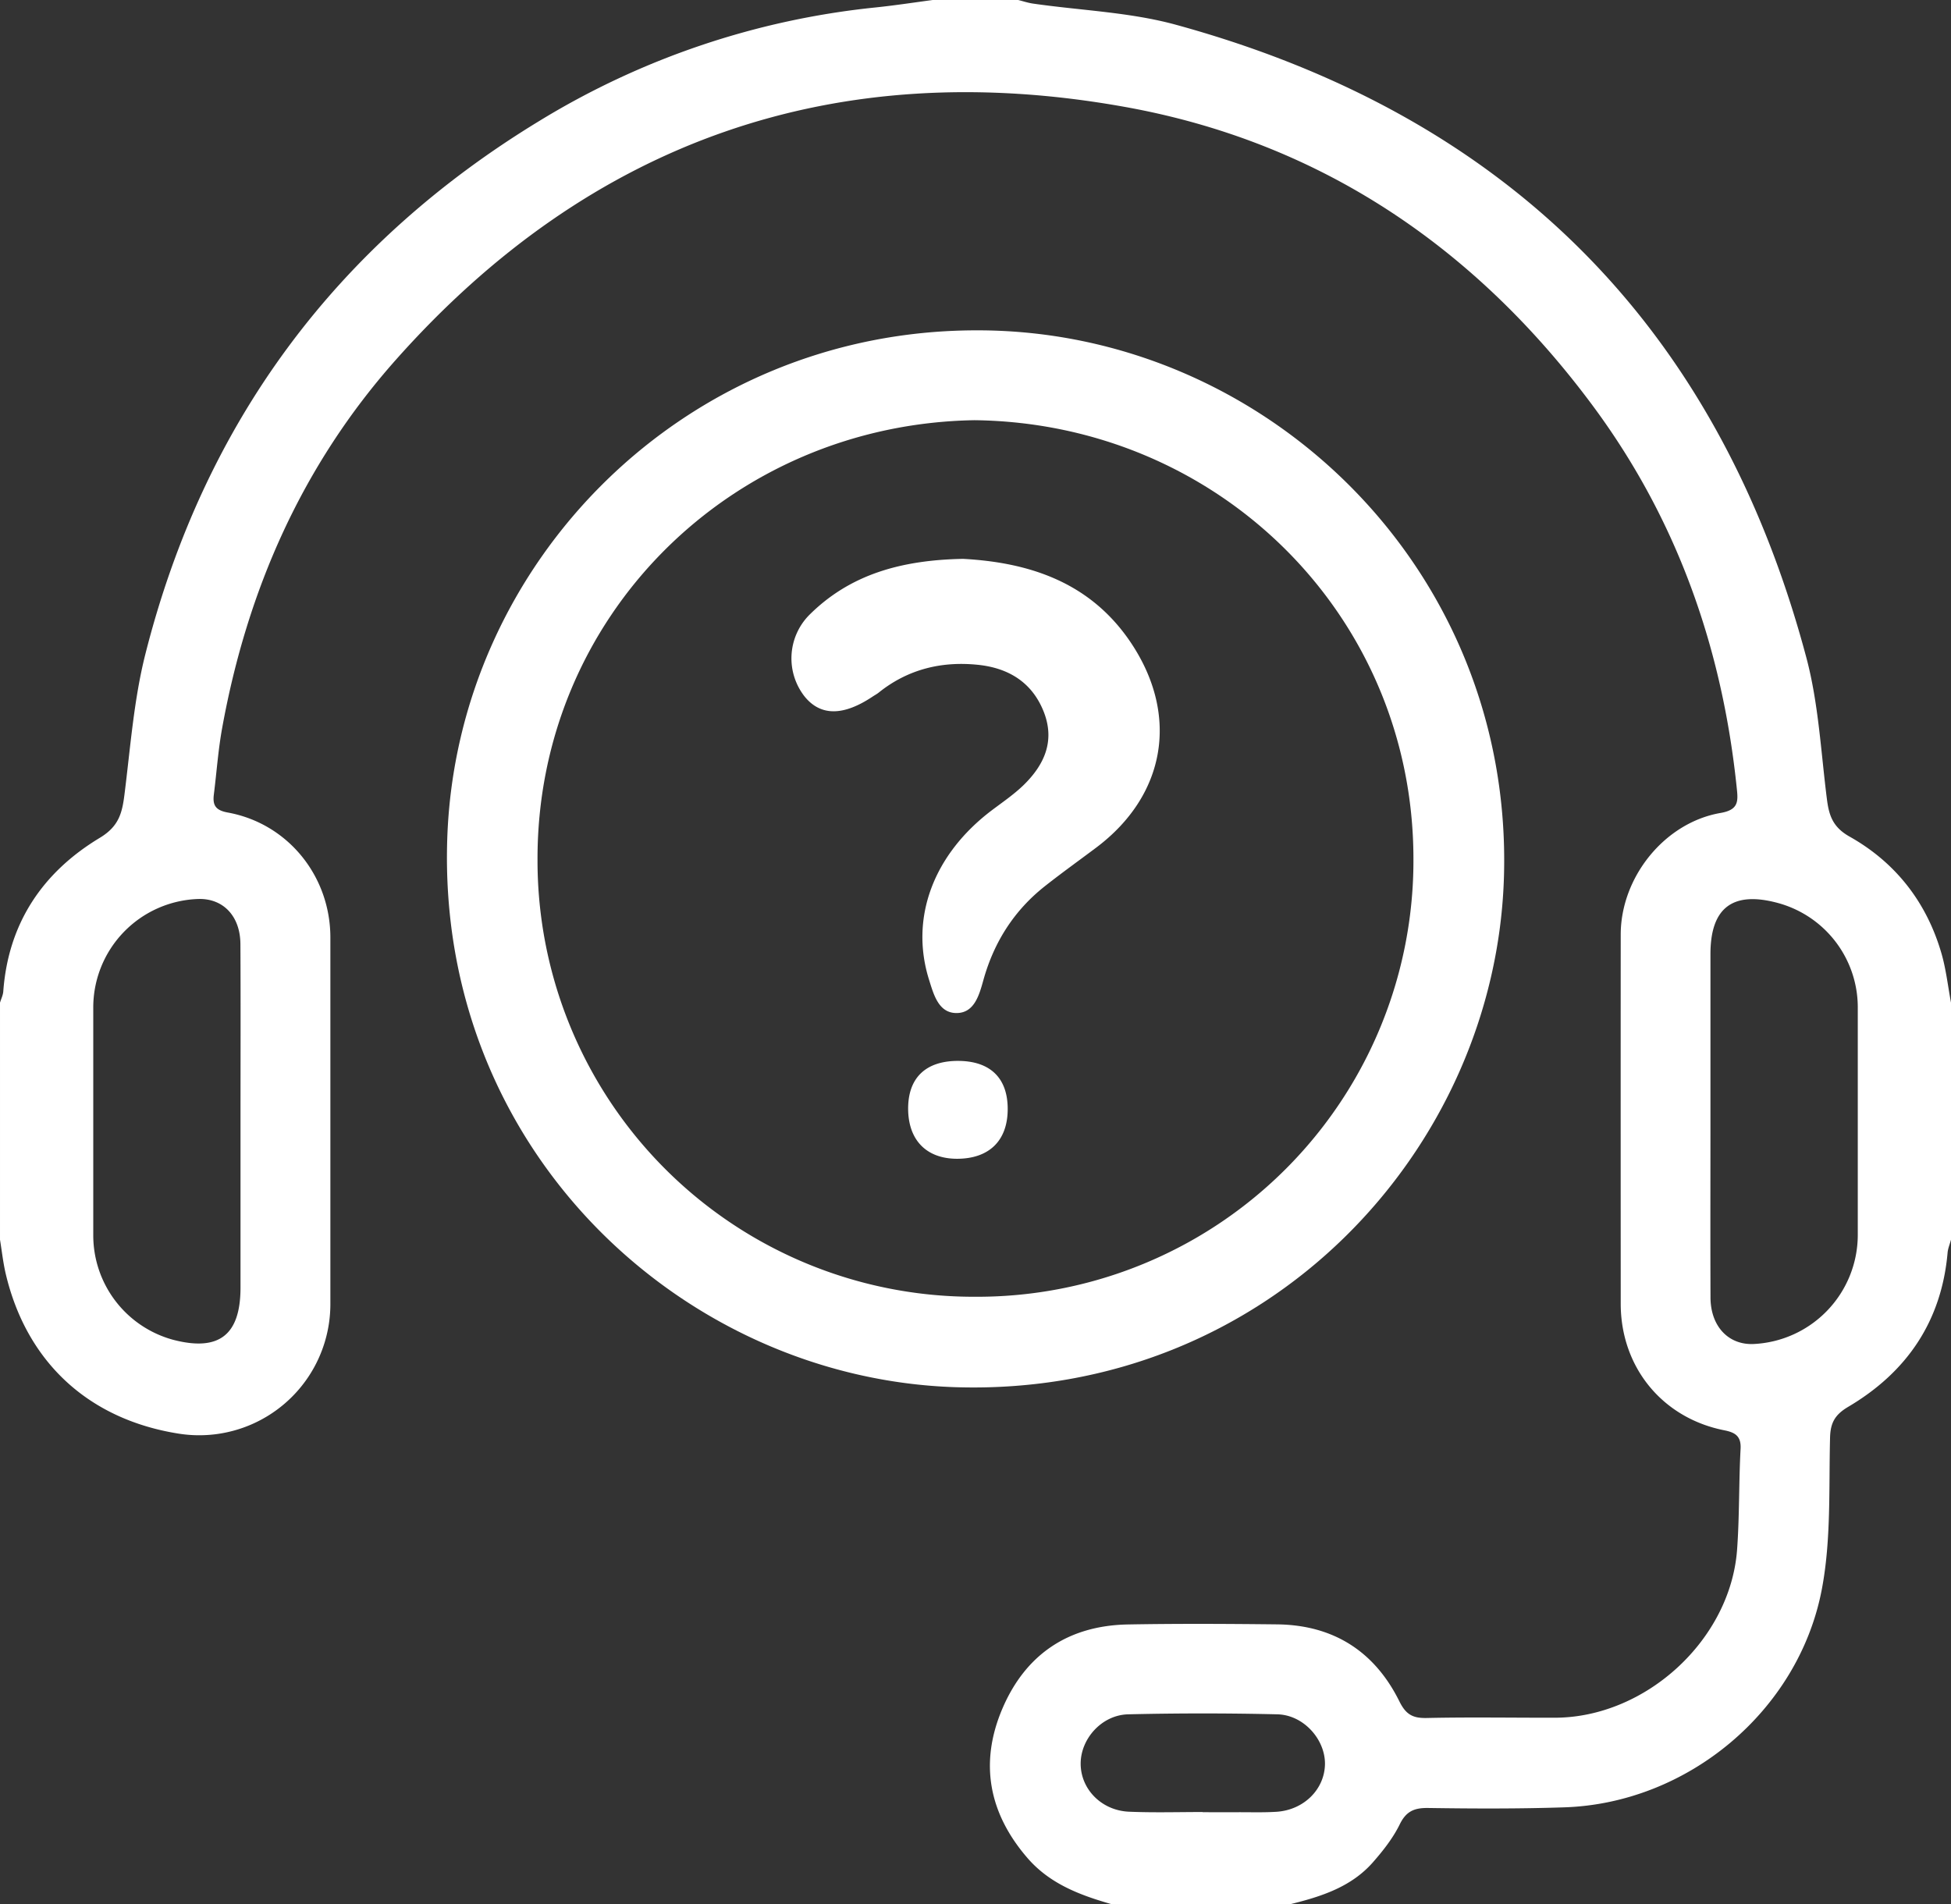
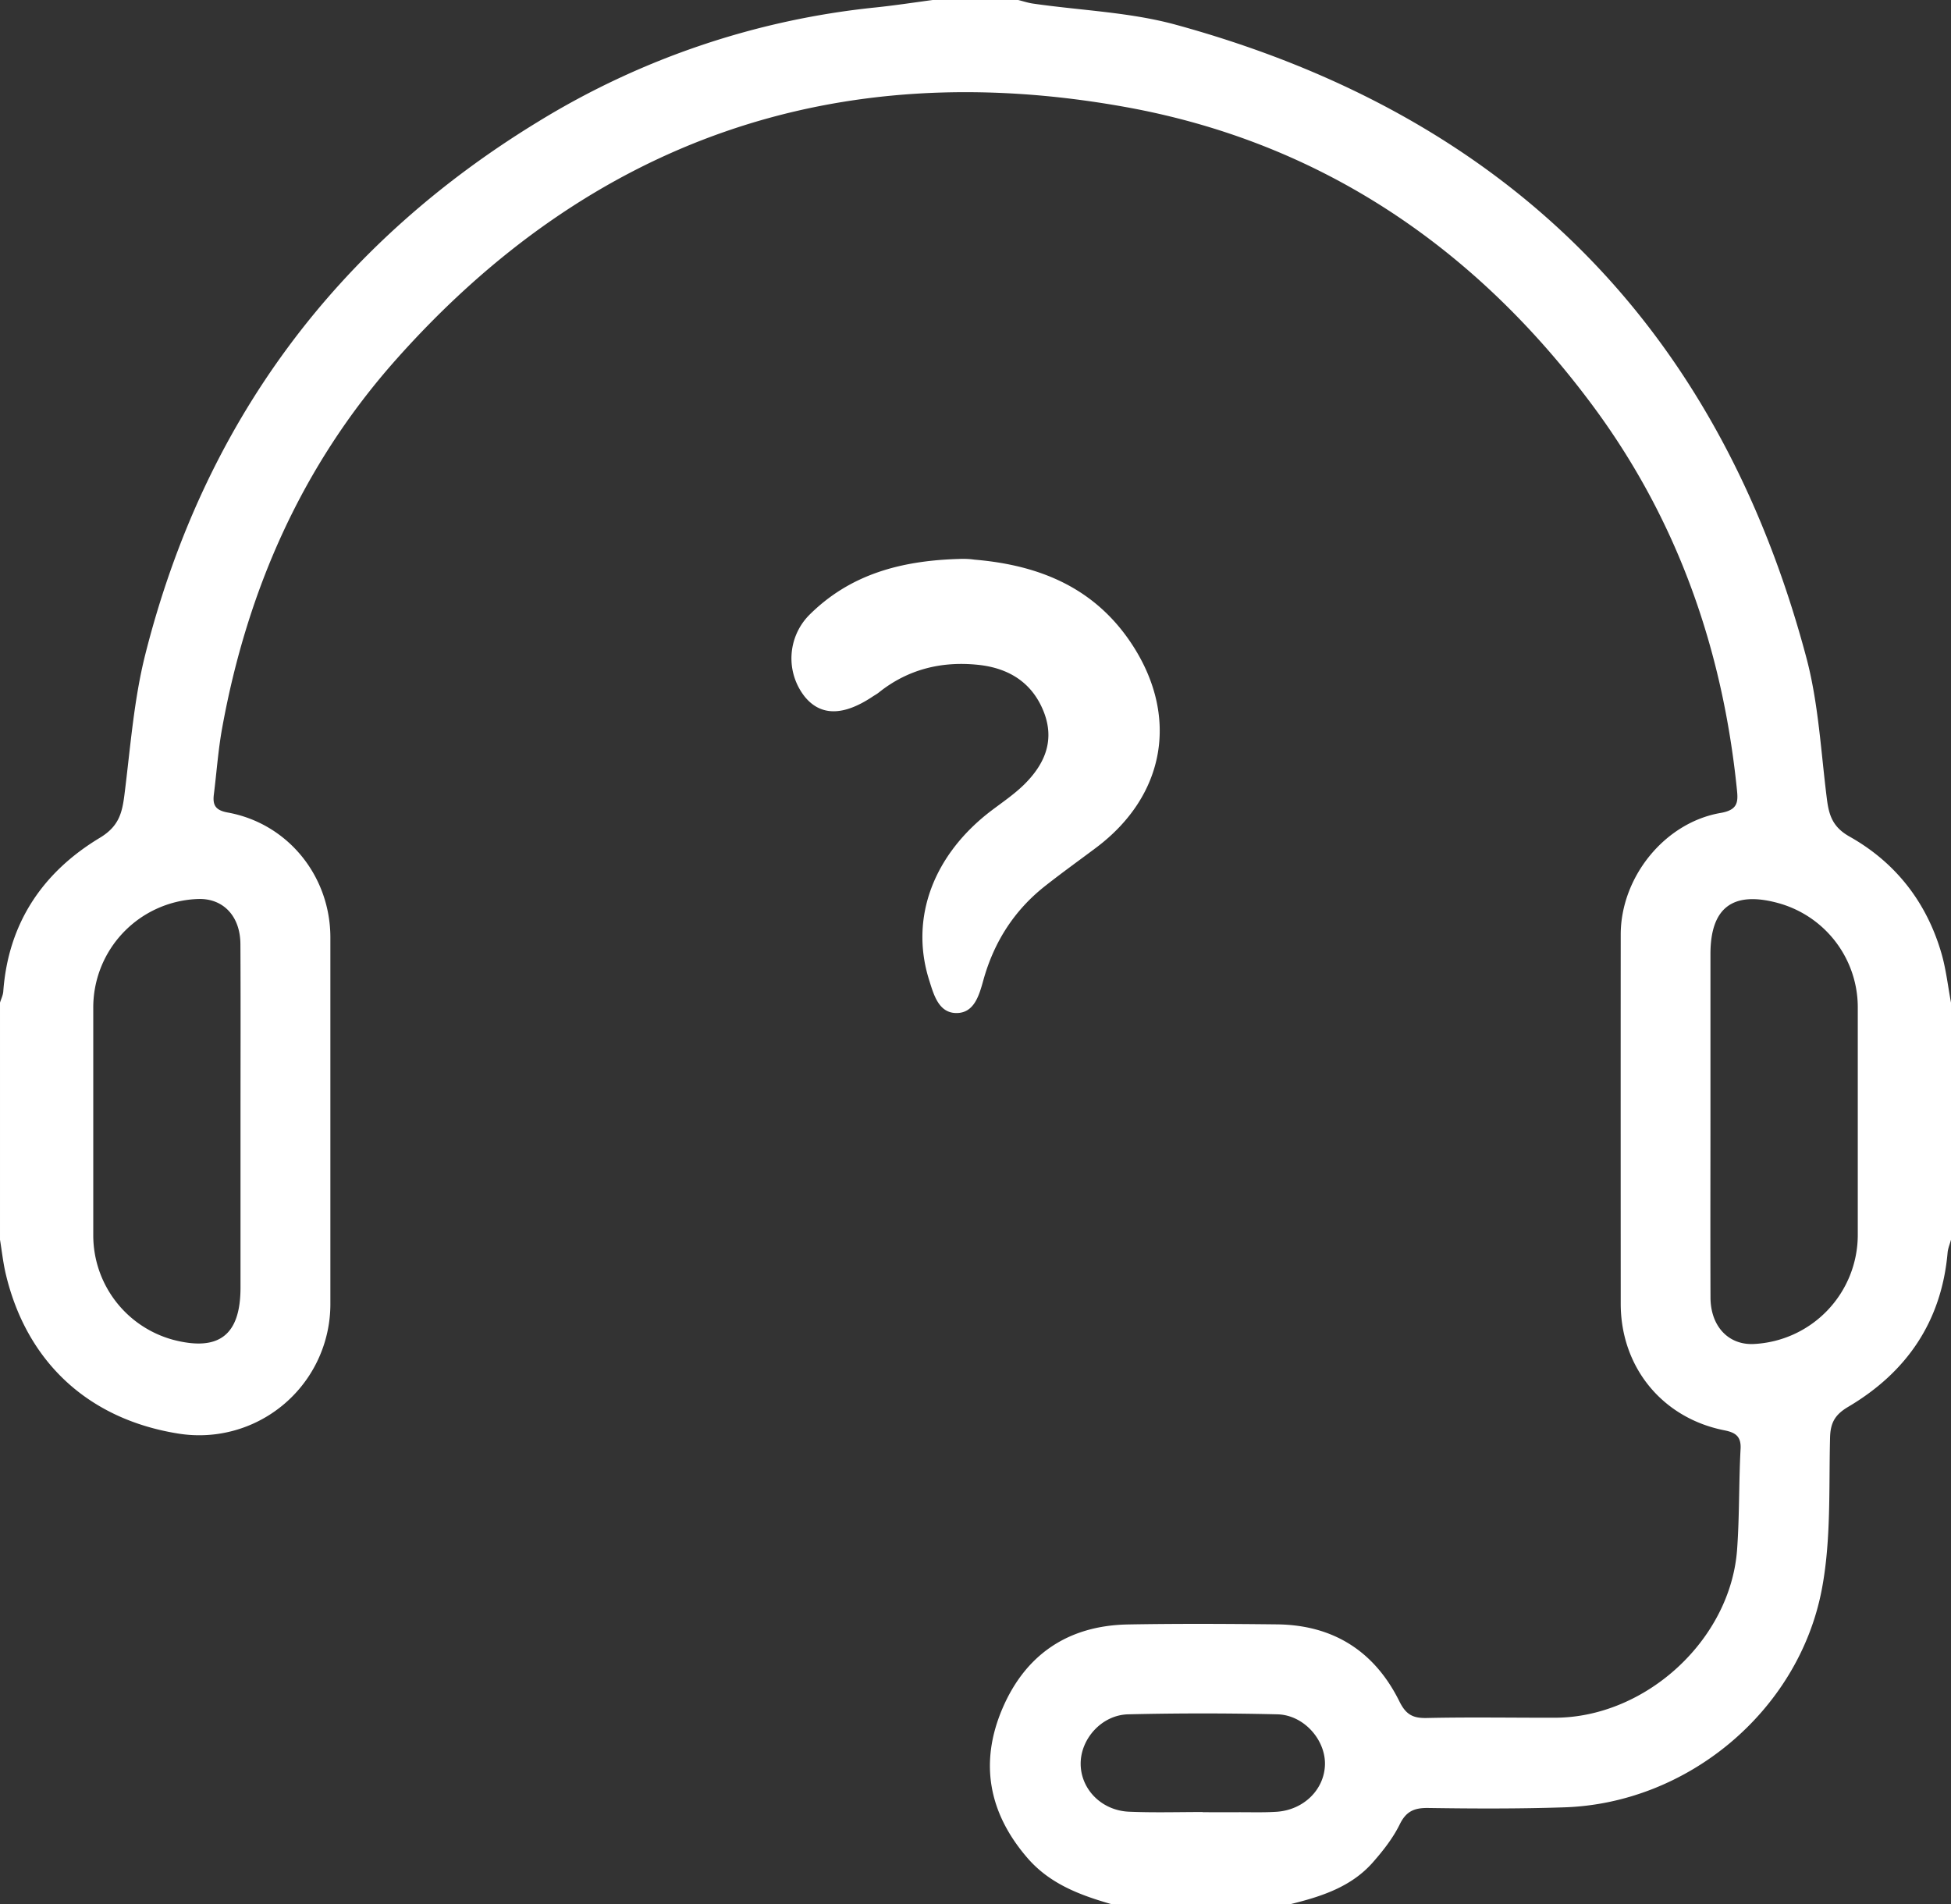
<svg xmlns="http://www.w3.org/2000/svg" version="1.1" id="Layer_1" x="0" y="0" width="43.051" height="42.023" viewBox="0 0 43.051 42.023" xml:space="preserve">
  <rect x="0" y="0" width="43.051" height="42.023" fill="#333333" stroke="none" />
  <path fill="none" d="M21.503 9.272c-5.379.09-9.661 4.344-9.641 9.713a9.624 9.624 0 009.665 9.631 9.624 9.624 0 009.662-9.676c-.008-5.37-4.312-9.603-9.686-9.668zm-.387 16.299c-.672-.002-1.072-.409-1.077-1.101-.002-.682.384-1.057 1.096-1.059.711 0 1.1.374 1.101 1.057.002.701-.408 1.103-1.12 1.103zm3.069-6.863c-.376.281-.757.555-1.126.847-.682.536-1.125 1.233-1.357 2.067-.093.335-.201.735-.598.733-.396-.002-.503-.415-.604-.739-.426-1.365.1-2.765 1.391-3.739.237-.178.488-.35.7-.556.456-.447.694-.972.441-1.615-.257-.649-.777-.964-1.443-1.035-.806-.085-1.552.095-2.198.612-.044.036-.096.063-.143.094-.642.425-1.138.425-1.488-.002a1.363 1.363 0 01.084-1.79c.909-.914 2.049-1.227 3.408-1.253 1.43.078 2.803.496 3.713 1.863 1.062 1.6.757 3.361-.78 4.513zm4.001 19.125a69.522 69.522 0 00-3.293 0c-.583.014-1.051.541-1.048 1.094.003.559.46 1.028 1.067 1.055.541.022 1.083.007 1.625.007v.004c.271 0 .543.002.813 0 .271 0 .543.008.813-.009.607-.038 1.066-.496 1.072-1.055.006-.544-.47-1.083-1.049-1.096zM2.058 22.257v5.011a2.39 2.39 0 001.76 2.299c1.013.265 1.489-.102 1.489-1.152v-3.64c0-1.313.005-2.625-.002-3.939-.003-.62-.382-1.013-.929-.995a2.396 2.396 0 00-2.318 2.416zm37.16-2.334c-.986-.263-1.475.109-1.476 1.128l-.001 3.685c0 1.299-.003 2.597.002 3.897.002.634.395 1.049.946 1.026a2.413 2.413 0 002.304-2.396v-5.012a2.387 2.387 0 00-1.775-2.328z" />
  <path fill="#fff" d="M42.842 21.045c-.326-1.13-1.011-2.011-2.031-2.584-.371-.209-.454-.47-.499-.833-.132-1.039-.184-2.103-.451-3.109C37.912 7.196 33.238 2.542 25.943.545c-1.018-.278-2.1-.314-3.15-.466-.11-.016-.216-.052-.325-.079h-1.887c-.418.056-.836.12-1.257.164a17.652 17.652 0 00-7.431 2.51C7.406 5.406 4.496 9.341 3.207 14.438c-.255 1.01-.33 2.067-.462 3.107-.051.401-.125.691-.539.942-1.264.76-2.025 1.886-2.134 3.396-.007.082-.048.163-.072.244v5.231c.041.251.068.502.126.751.46 1.951 1.828 3.213 3.812 3.528a2.894 2.894 0 003.352-2.848v-8.102c-.001-1.356-.941-2.518-2.269-2.757-.27-.05-.331-.166-.302-.398.062-.494.096-.992.186-1.481.554-3.04 1.766-5.785 3.824-8.104 4.313-4.86 9.733-6.731 16.096-5.587 4.297.772 7.726 3.091 10.325 6.599 1.863 2.514 2.862 5.364 3.177 8.466.029.273.022.449-.358.515-1.24.213-2.205 1.42-2.206 2.684-.002 2.716-.001 5.43 0 8.146 0 1.397.913 2.52 2.28 2.793.234.046.38.121.365.407-.04.741-.023 1.484-.077 2.224-.144 1.991-2.011 3.704-4.01 3.713-.944.002-1.888-.015-2.831.006-.31.008-.466-.071-.613-.371-.546-1.1-1.455-1.681-2.695-1.695-1.099-.012-2.2-.018-3.3.002-1.309.026-2.252.66-2.763 1.857-.51 1.195-.303 2.303.549 3.292.495.575 1.161.824 1.861 1.024h3.944c.681-.168 1.345-.379 1.825-.928.222-.253.438-.528.586-.828.141-.292.319-.371.627-.367.998.015 1.999.019 2.998-.014 2.731-.085 5.171-2.125 5.688-4.794.211-1.092.157-2.236.185-3.358.007-.338.111-.515.401-.687 1.292-.764 2.059-1.884 2.193-3.403.009-.097.05-.189.075-.285v-5.231c-.068-.362-.108-.731-.209-1.082zm-37.537-.21c.007 1.314.002 2.627.002 3.939v3.64c0 1.051-.477 1.417-1.489 1.152a2.389 2.389 0 01-1.76-2.299v-5.011a2.396 2.396 0 012.318-2.417c.547-.016.926.376.929.996zm22.859 19.148c-.271.017-.542.009-.813.009-.27.002-.541 0-.813 0v-.004c-.542 0-1.084.016-1.625-.007-.607-.026-1.064-.496-1.067-1.055-.003-.553.465-1.08 1.048-1.094a69.522 69.522 0 013.293 0c.579.014 1.055.553 1.05 1.096-.007.559-.466 1.017-1.073 1.055zm12.83-12.719a2.413 2.413 0 01-2.304 2.396c-.552.022-.944-.393-.946-1.026-.005-1.301-.001-2.599-.001-3.897v-3.685c.001-1.019.49-1.391 1.476-1.128a2.387 2.387 0 011.775 2.329v5.011z" />
-   <path fill="#fff" d="M33.187 19.328c.191-6.807-5.307-12.052-11.639-12.038-6.441 0-11.48 5.124-11.679 11.225-.224 6.876 5.213 11.913 11.228 12.098 6.872.21 11.921-5.235 12.09-11.285zm-11.661 9.289a9.624 9.624 0 01-9.665-9.631c-.02-5.37 4.262-9.623 9.641-9.713 5.375.064 9.679 4.298 9.687 9.67a9.624 9.624 0 01-9.663 9.674z" />
-   <path fill="#fff" d="M21.251 12.333c-1.359.026-2.5.339-3.408 1.253a1.363 1.363 0 00-.084 1.79c.35.427.847.427 1.488.002.047-.032.099-.059.143-.094.646-.518 1.393-.697 2.198-.612.666.071 1.186.385 1.443 1.035.253.644.015 1.168-.441 1.615-.212.206-.463.378-.7.556-1.292.975-1.817 2.374-1.391 3.739.102.324.208.737.604.739.397.002.505-.398.598-.733.233-.834.677-1.531 1.356-2.067.37-.292.751-.565 1.127-.847 1.537-1.152 1.842-2.913.779-4.513-.909-1.367-2.282-1.785-3.712-1.863zm-.116 11.079c-.712.002-1.098.377-1.096 1.059.004.691.404 1.099 1.077 1.101.712 0 1.122-.401 1.12-1.103-.001-.683-.39-1.057-1.101-1.057z" />
+   <path fill="#fff" d="M21.251 12.333c-1.359.026-2.5.339-3.408 1.253a1.363 1.363 0 00-.084 1.79c.35.427.847.427 1.488.002.047-.032.099-.059.143-.094.646-.518 1.393-.697 2.198-.612.666.071 1.186.385 1.443 1.035.253.644.015 1.168-.441 1.615-.212.206-.463.378-.7.556-1.292.975-1.817 2.374-1.391 3.739.102.324.208.737.604.739.397.002.505-.398.598-.733.233-.834.677-1.531 1.356-2.067.37-.292.751-.565 1.127-.847 1.537-1.152 1.842-2.913.779-4.513-.909-1.367-2.282-1.785-3.712-1.863zc-.712.002-1.098.377-1.096 1.059.004.691.404 1.099 1.077 1.101.712 0 1.122-.401 1.12-1.103-.001-.683-.39-1.057-1.101-1.057z" />
</svg>